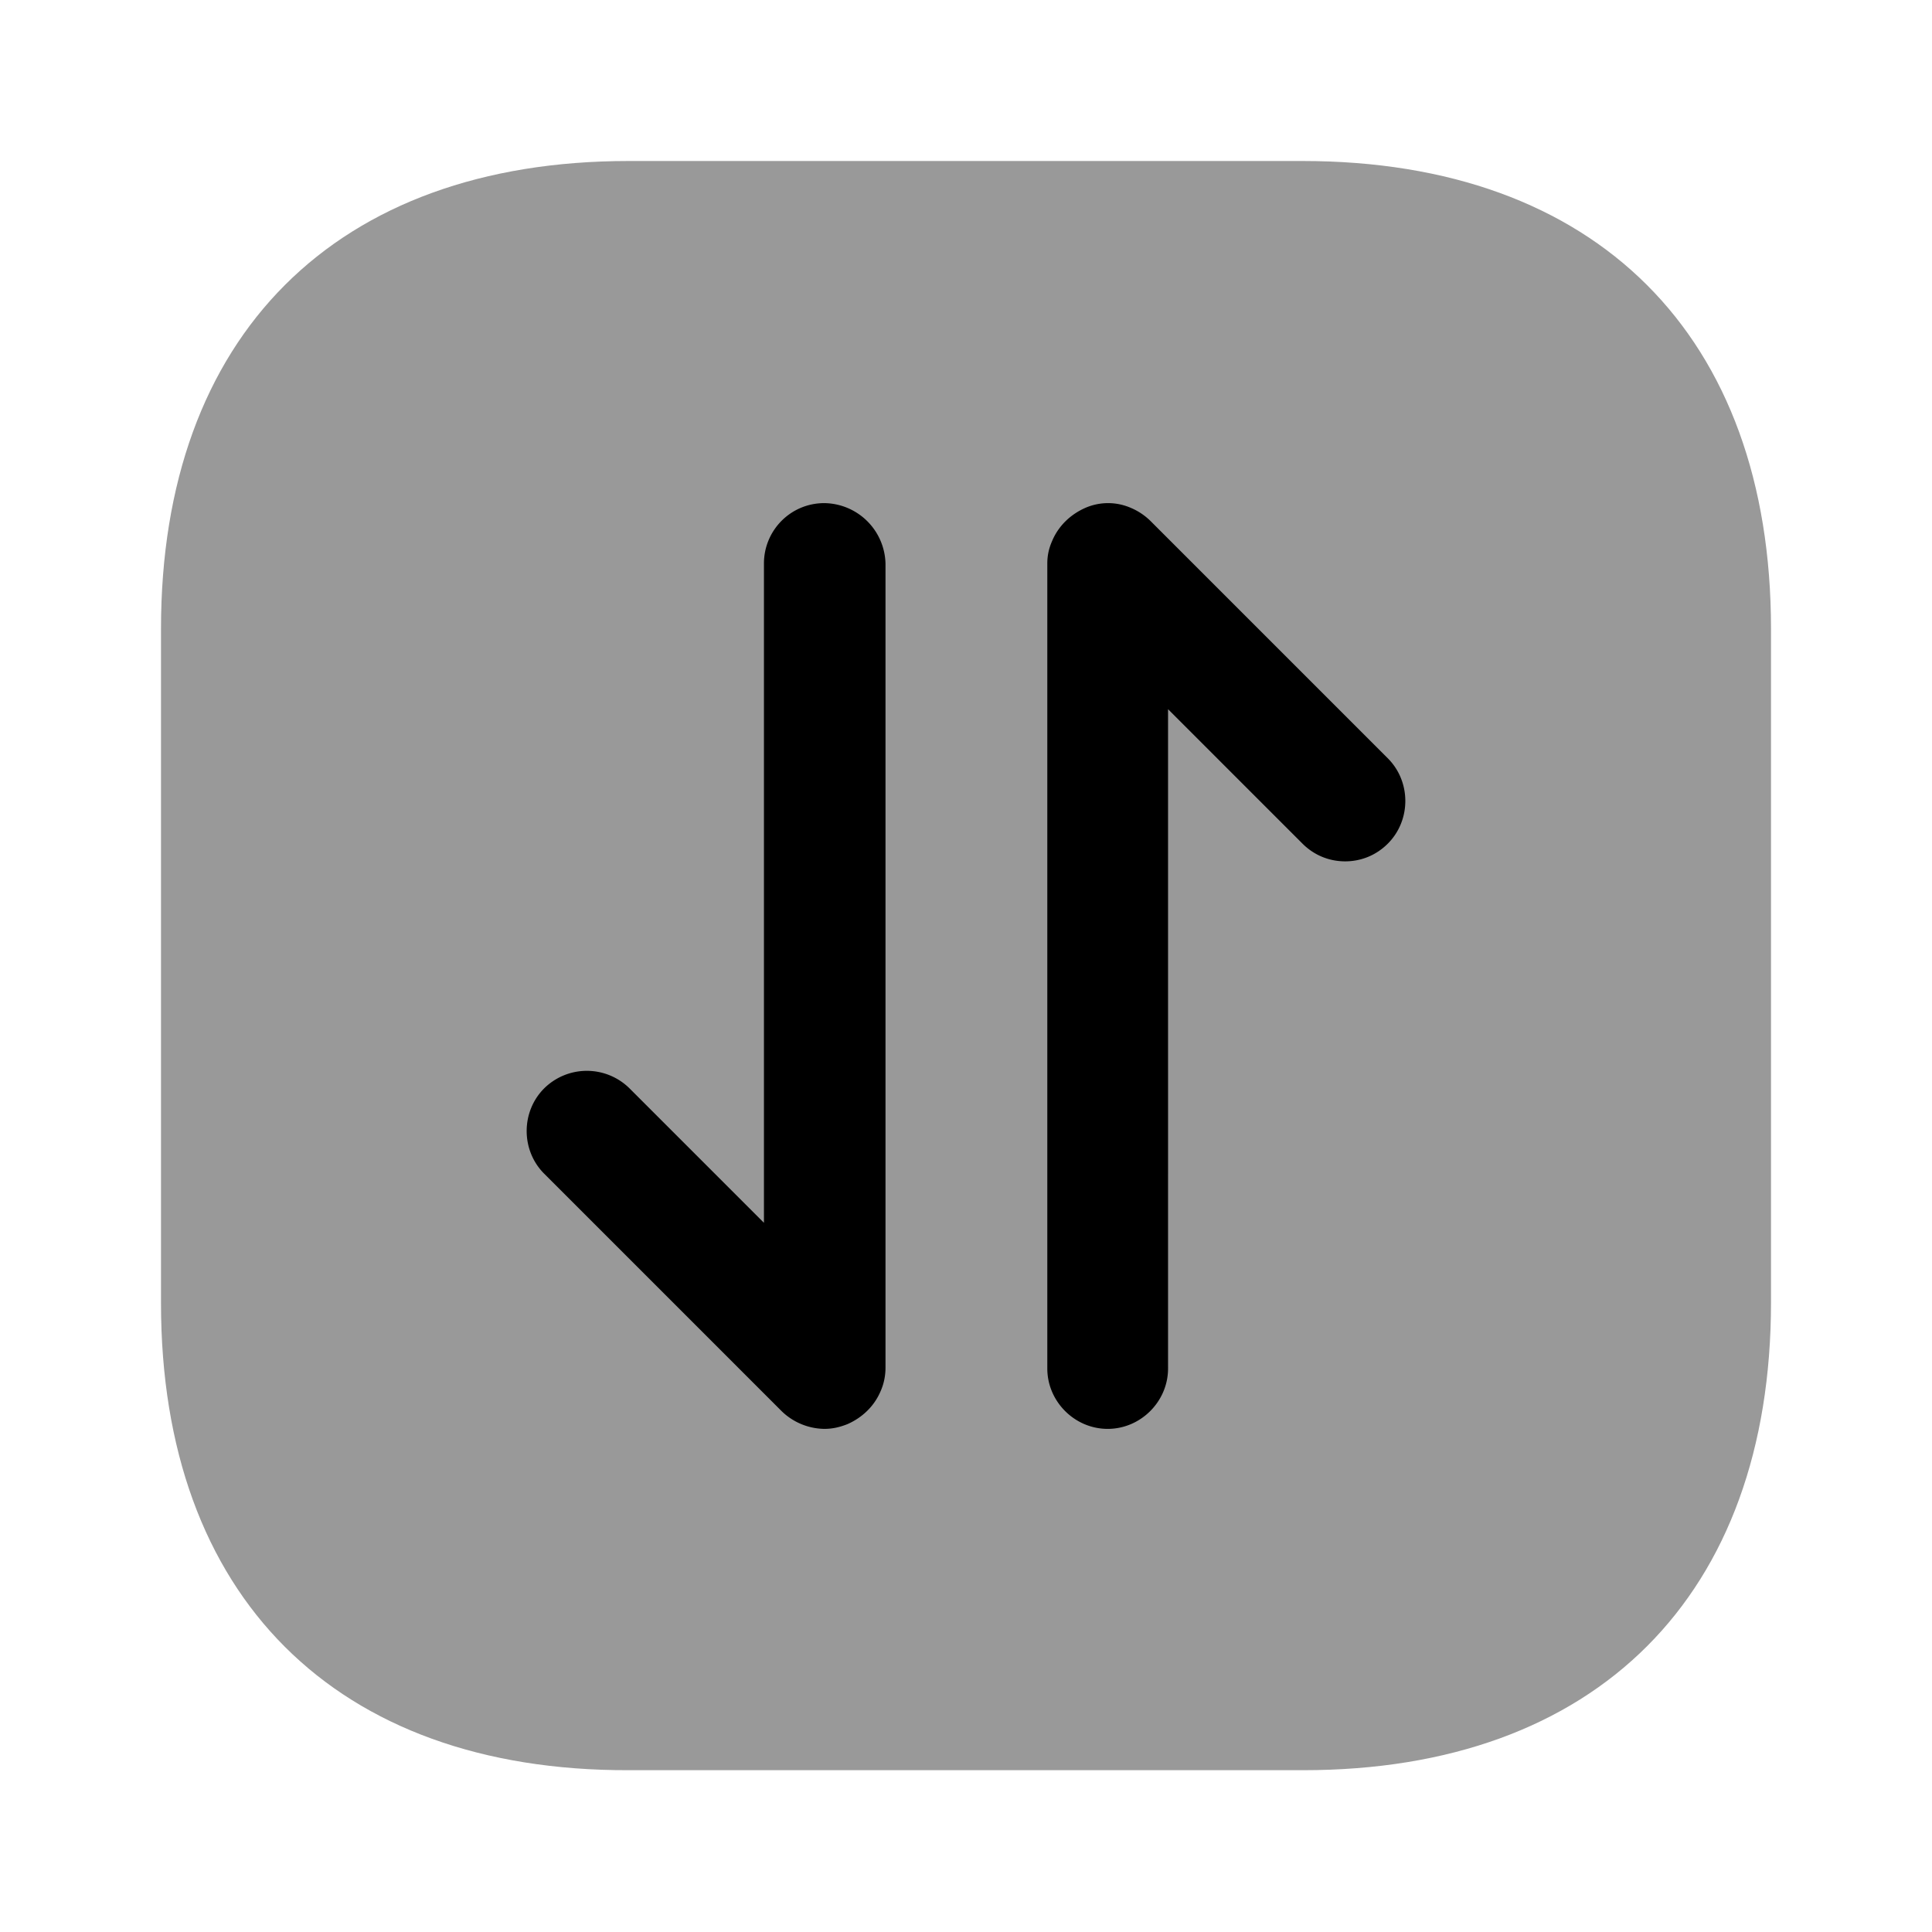
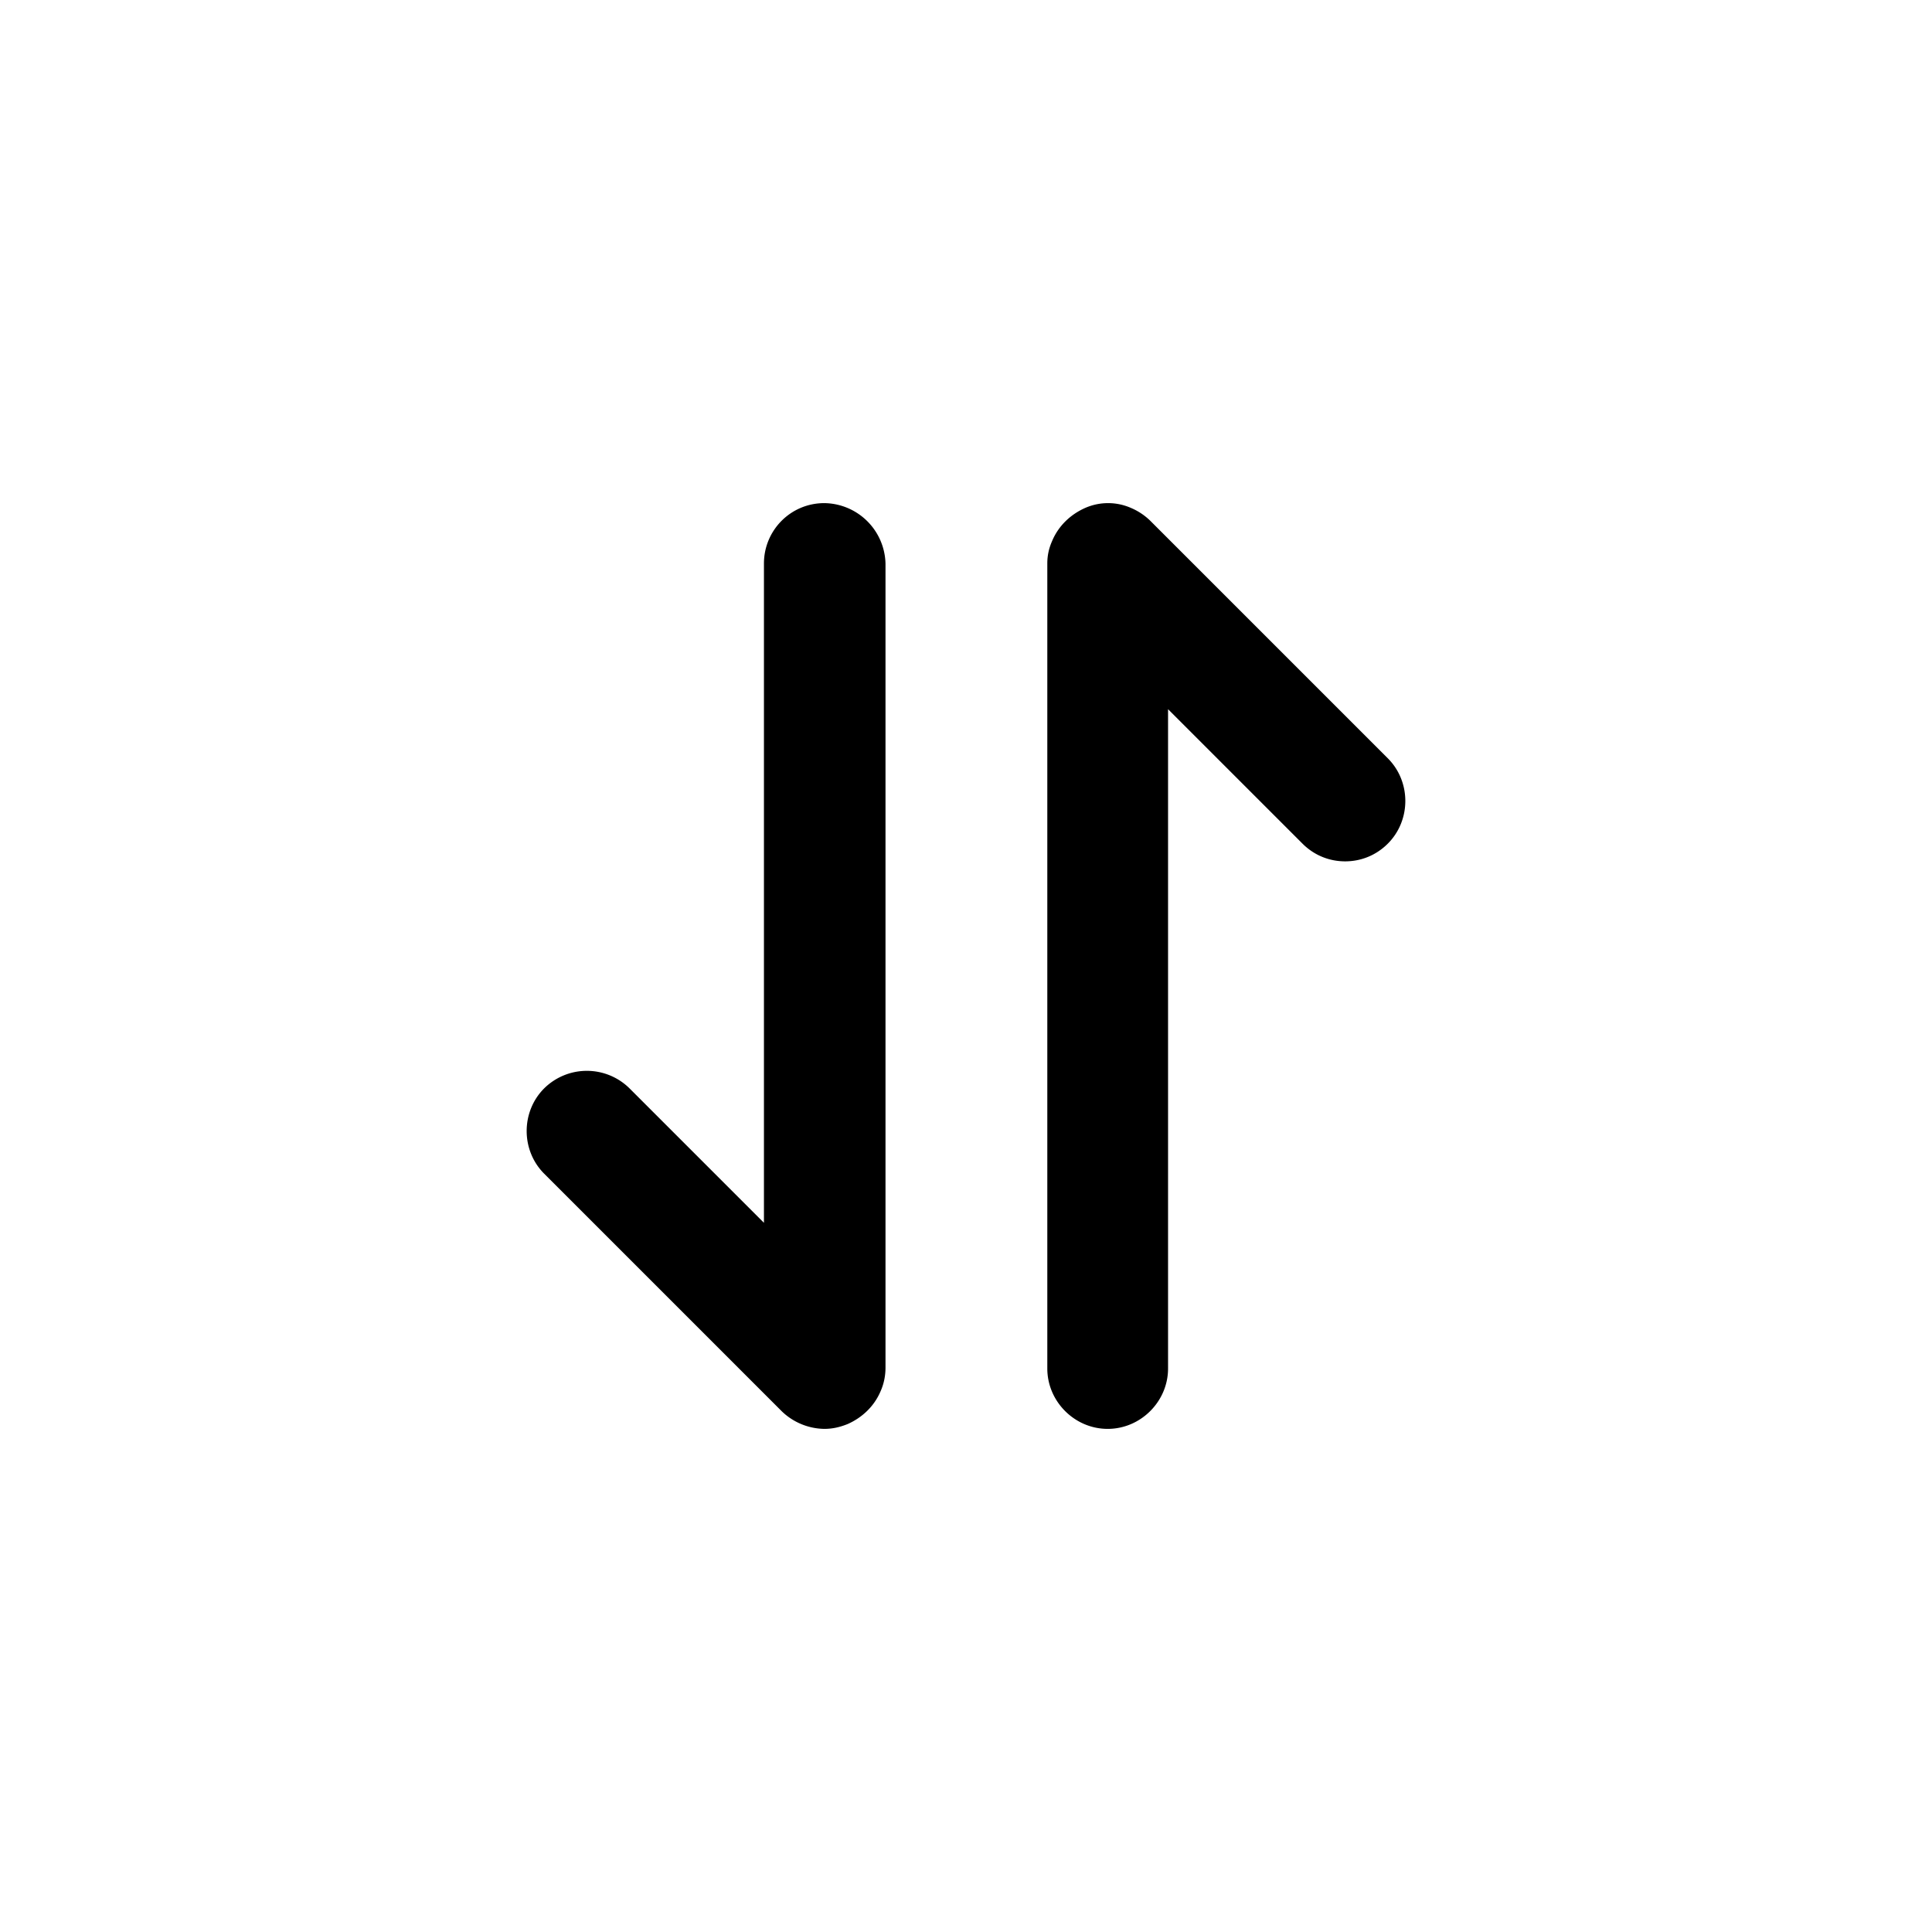
<svg xmlns="http://www.w3.org/2000/svg" viewBox="0 0 24 24" fill="currentColor" aria-hidden="true">
-   <path d="M7.81 2h8.37C19.83 2 22 4.17 22 7.81v8.37c0 3.64-2.17 5.81-5.81 5.81H7.81C4.17 22 2 19.83 2 16.19V7.81C2 4.17 4.17 2 7.81 2z" opacity=".4" />
  <path d="M10.24 6.25c-.42 0-.75.34-.75.75v8.19l-1.67-1.67a.754.754 0 00-1.06 0c-.29.29-.29.77 0 1.06l2.95 2.95a.776.776 0 00.53.22c.1 0 .19-.02.29-.06.18-.08.33-.22.41-.41.04-.09.06-.19.06-.29V7a.77.77 0 00-.76-.75zM17.24 9.42l-2.95-2.95a.776.776 0 00-.24-.16.707.707 0 00-.57 0c-.18.08-.33.22-.41.41-.04.09-.06.18-.06.28v10c0 .41.34.75.75.75s.75-.34.75-.75V8.81l1.67 1.67c.15.15.34.22.53.22s.38-.07.53-.22c.29-.29.29-.77 0-1.06z" />
</svg>